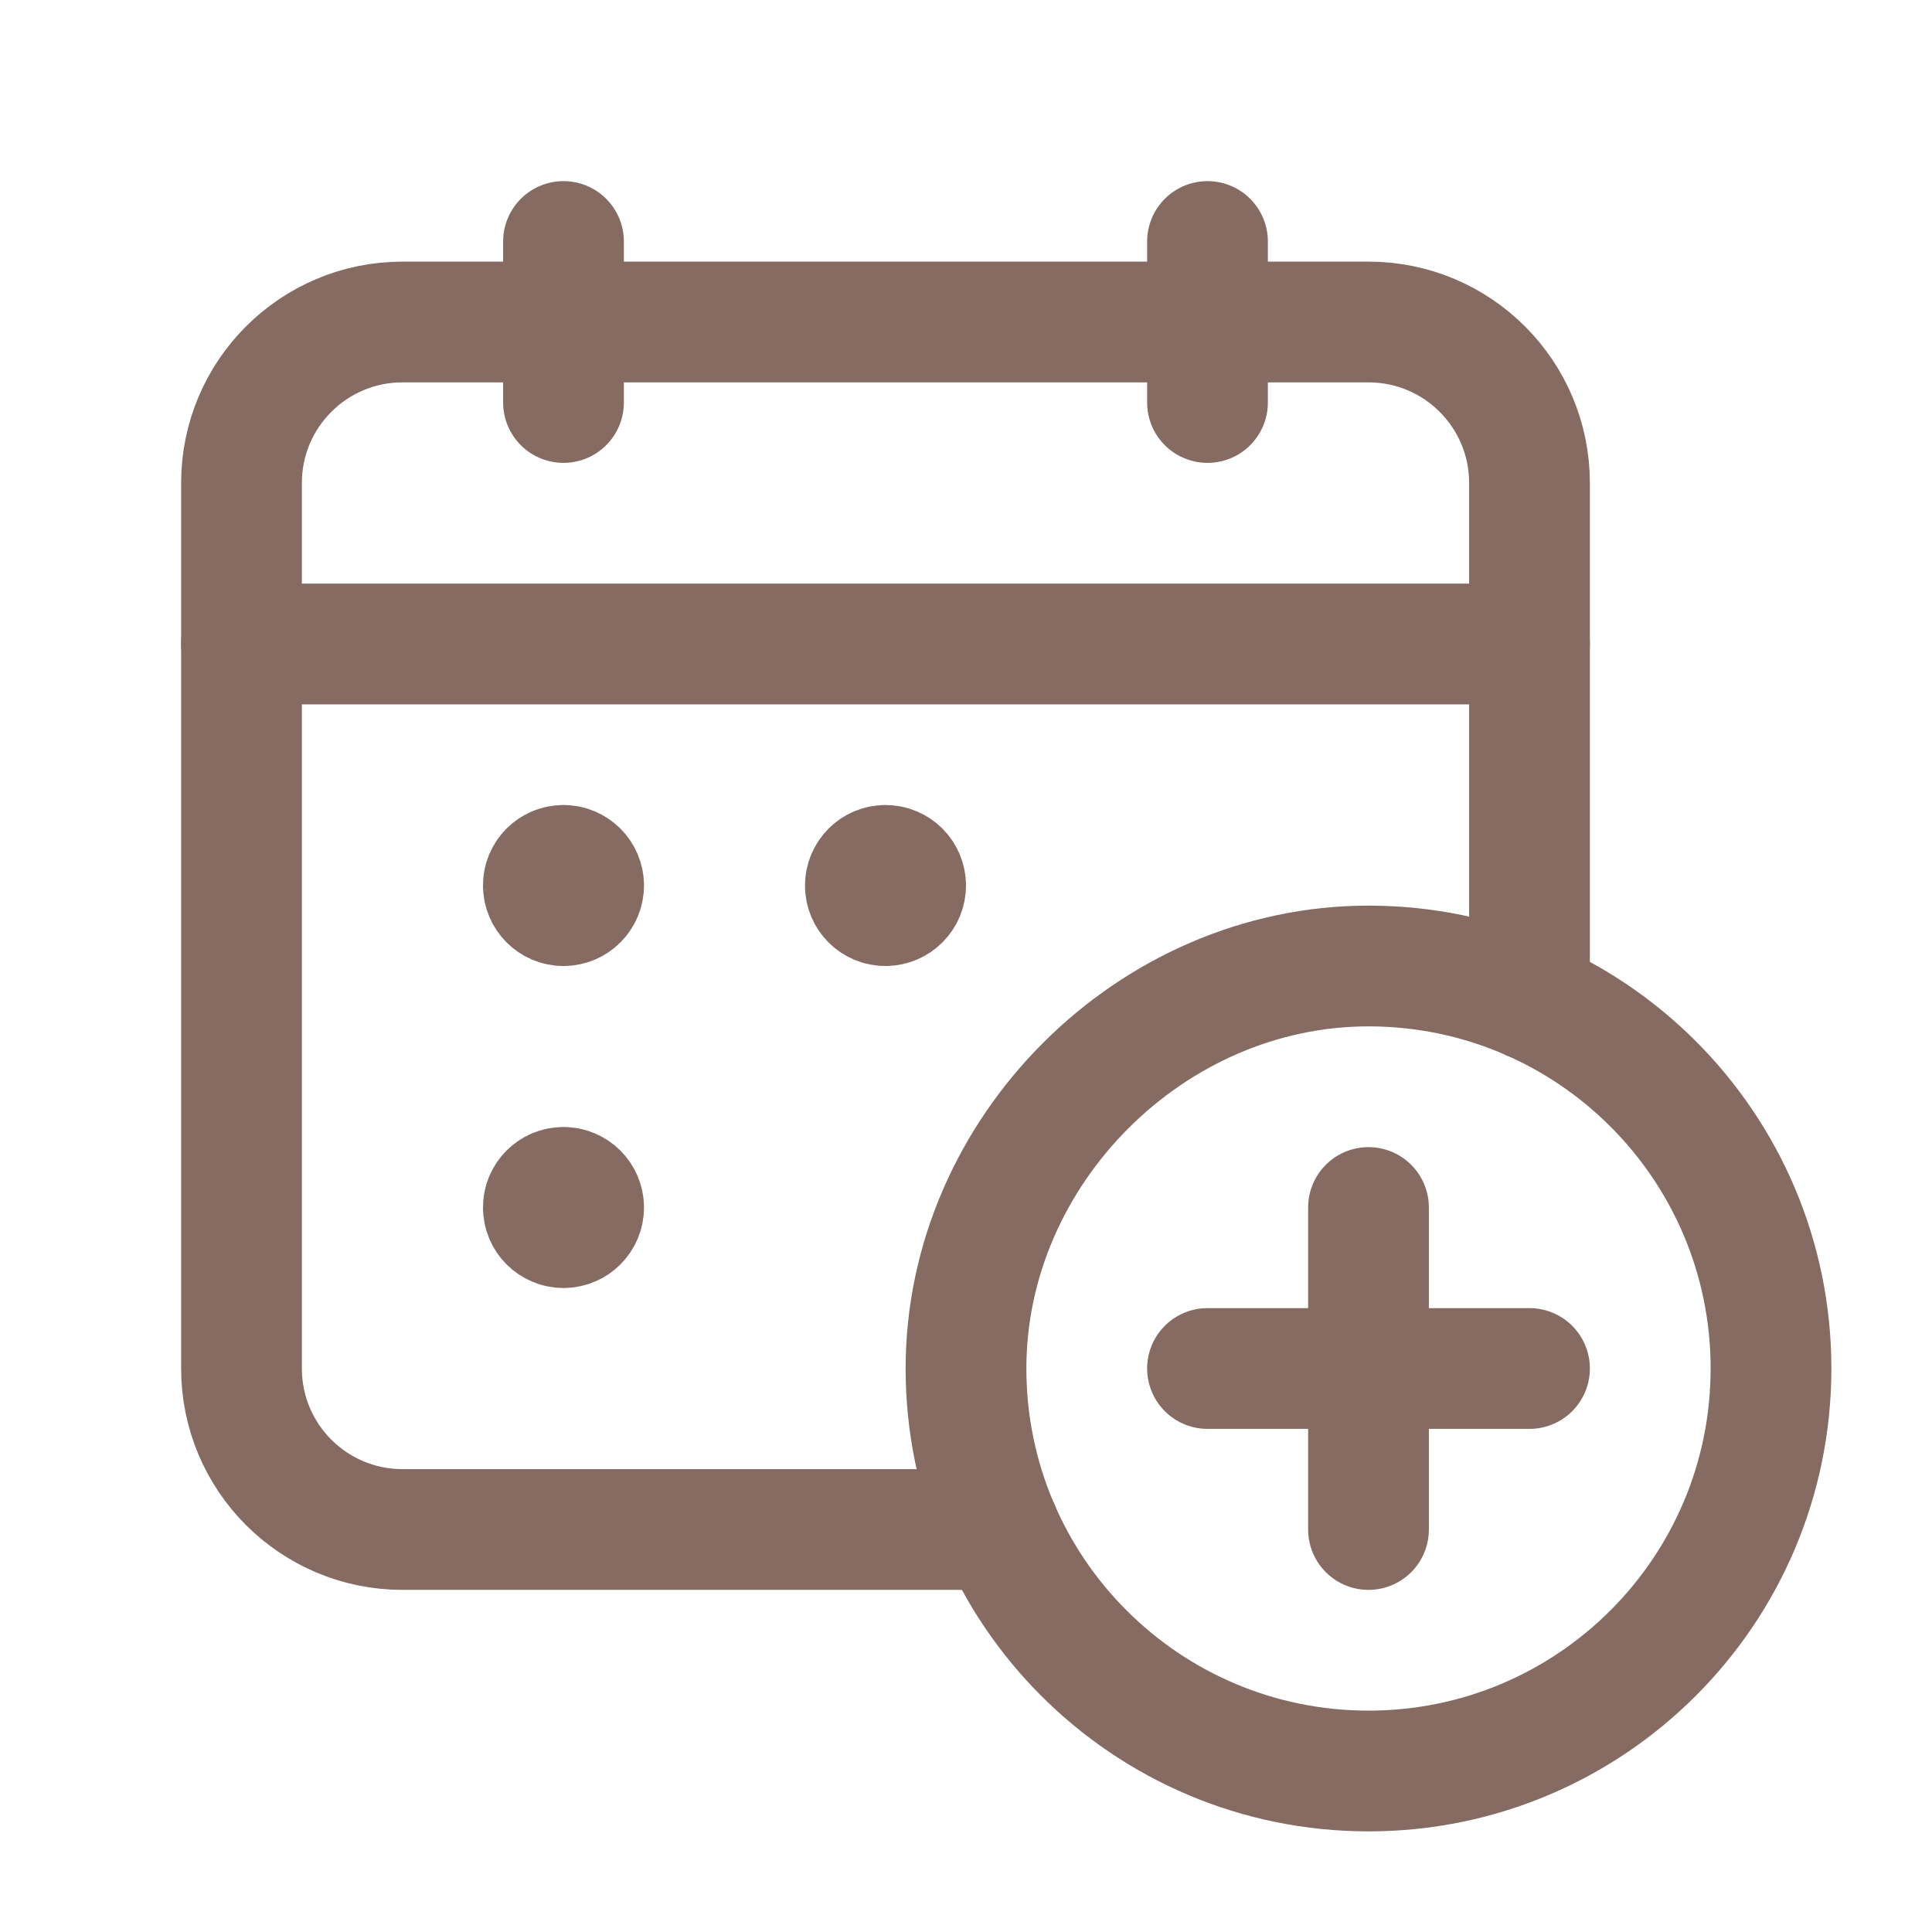
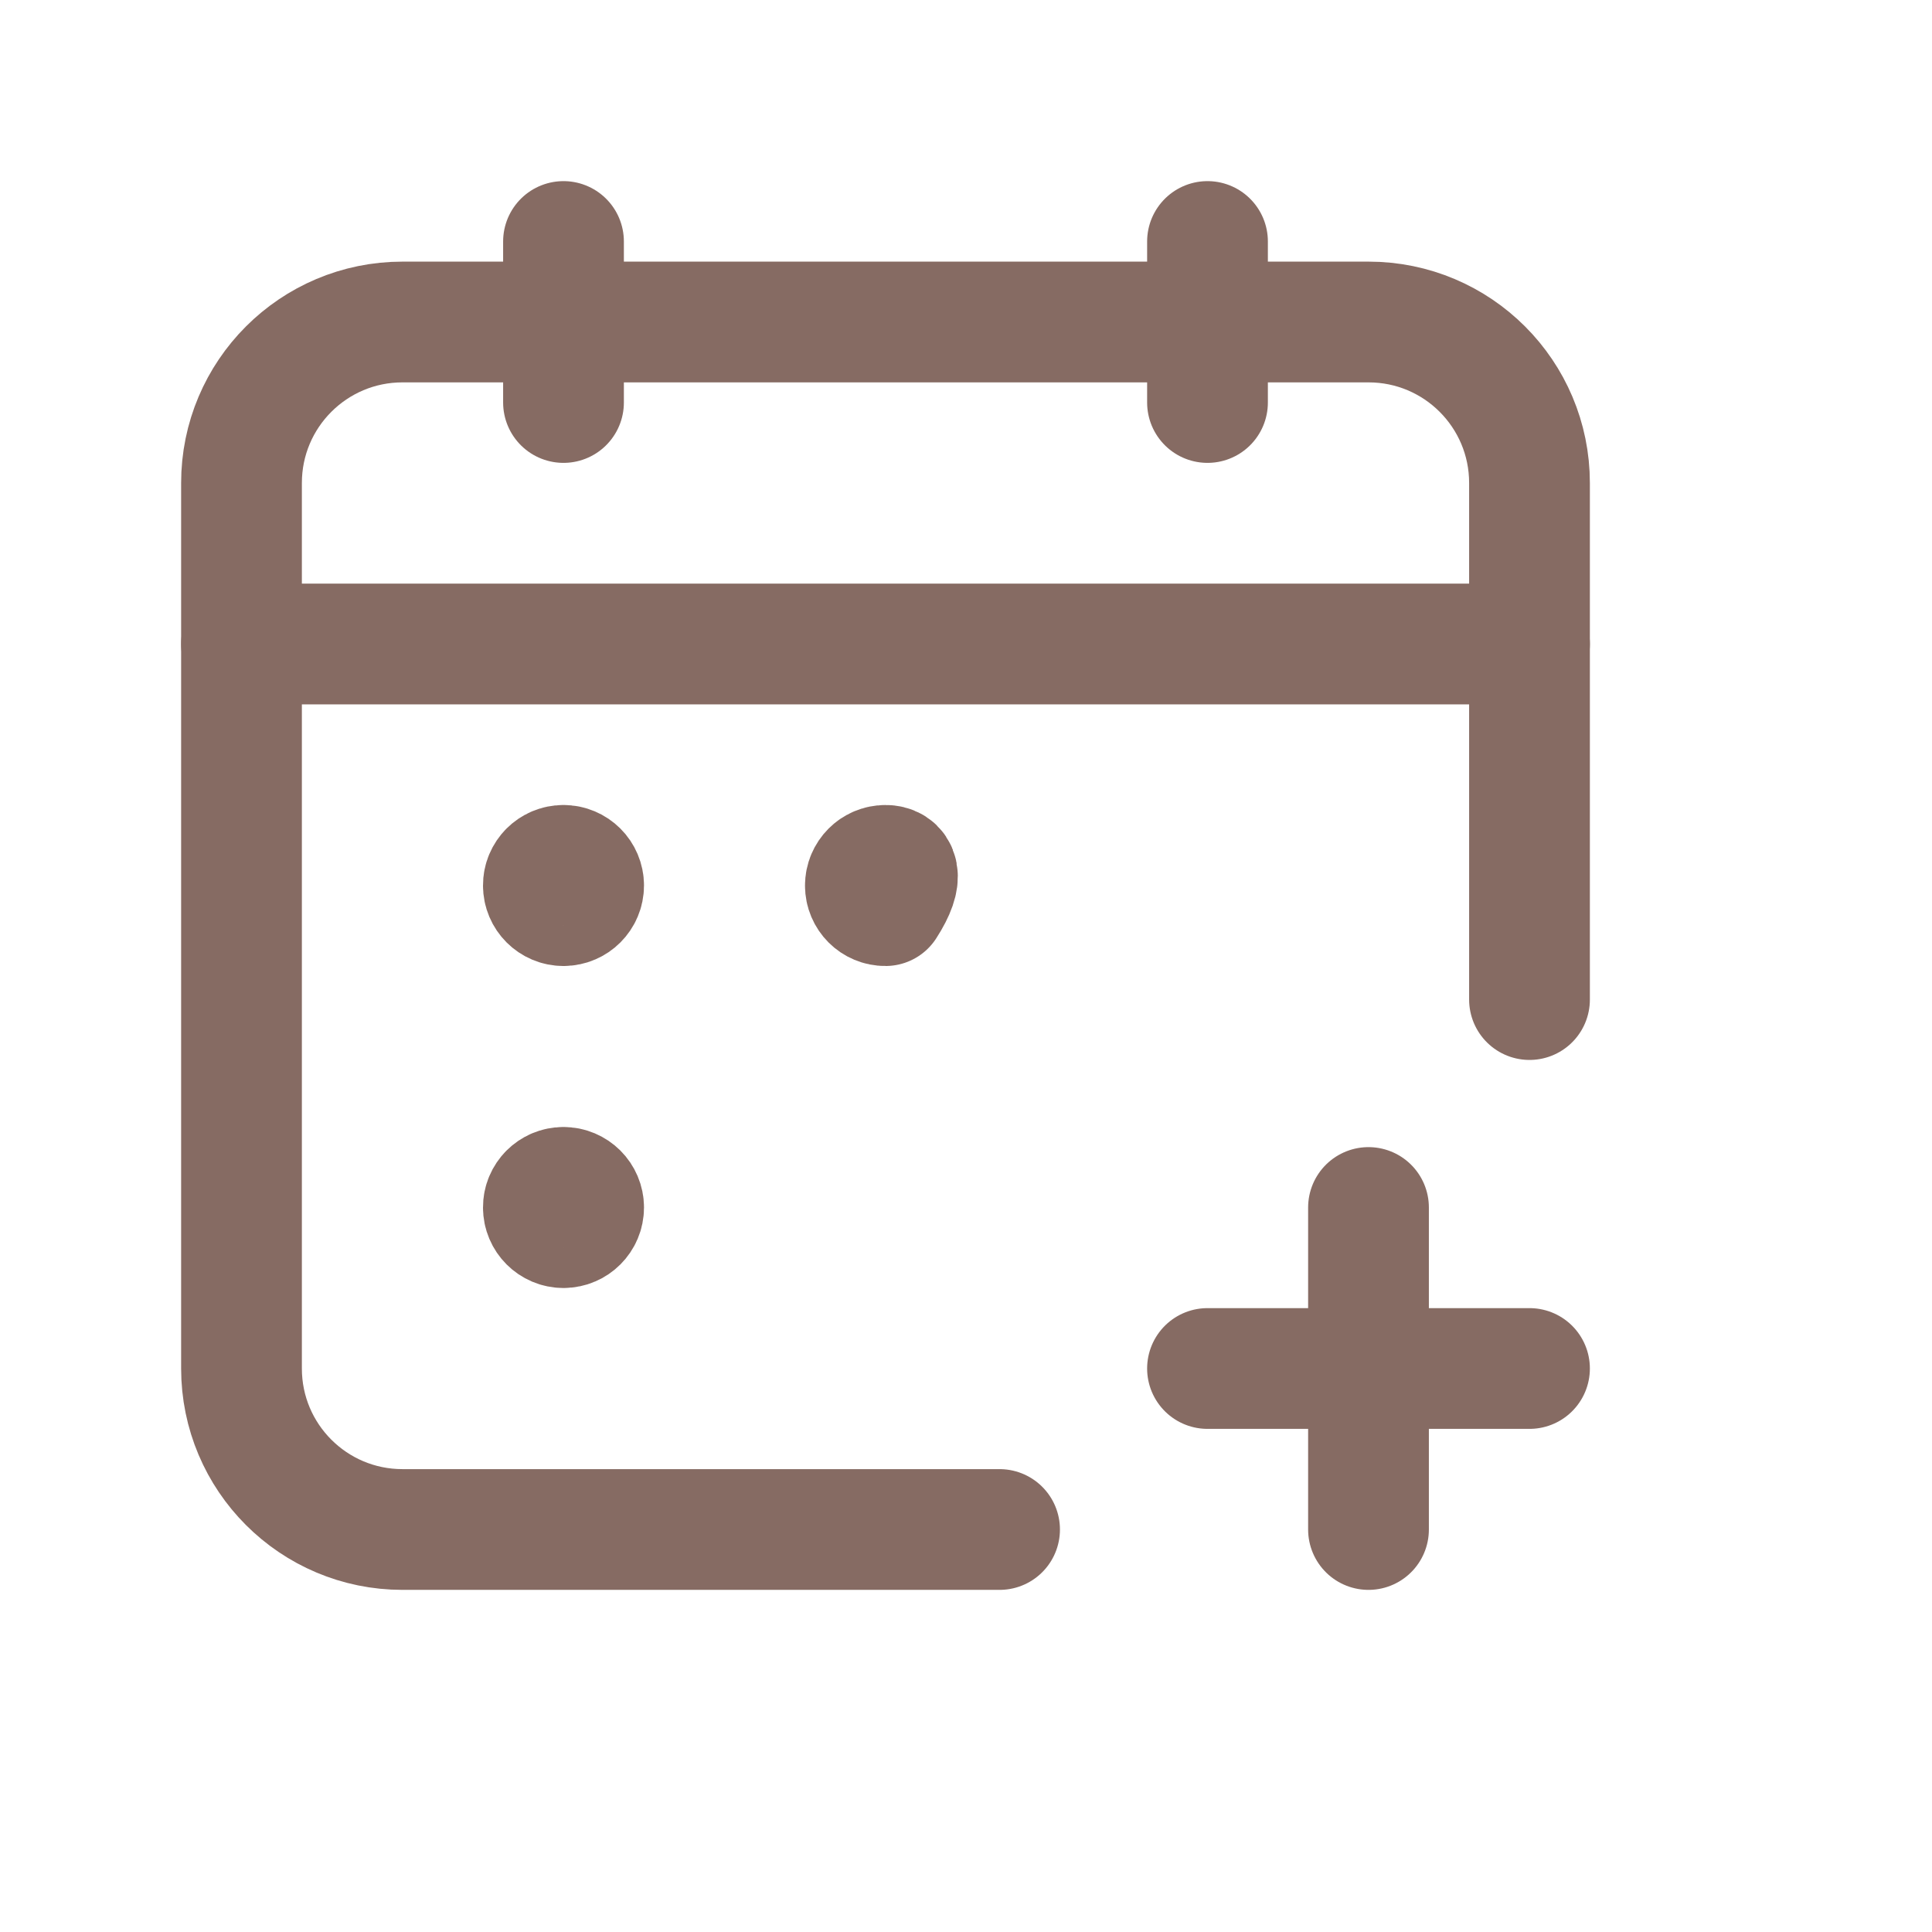
<svg xmlns="http://www.w3.org/2000/svg" width="24" height="24" viewBox="0 0 24 24" fill="none">
  <path d="M15 3V5" stroke="#866B63" stroke-width="1.5" stroke-linecap="round" stroke-linejoin="round" />
  <path d="M7 3V5" stroke="#866B63" stroke-width="1.5" stroke-linecap="round" stroke-linejoin="round" />
  <path d="M3 8H19" stroke="#866B63" stroke-width="1.5" stroke-linecap="round" stroke-linejoin="round" />
  <path d="M19 12.417V6C19 4.895 18.105 4 17 4H5C3.895 4 3 4.895 3 6V17C3 18.105 3.895 19 5 19H12.417" stroke="#866B63" stroke-width="1.5" stroke-linecap="round" stroke-linejoin="round" />
  <path d="M6.999 10.75C6.861 10.75 6.749 10.862 6.75 11C6.75 11.138 6.862 11.25 7 11.25C7.138 11.25 7.25 11.138 7.25 11C7.25 10.862 7.138 10.75 6.999 10.75" stroke="#866B63" stroke-width="1.5" stroke-linecap="round" stroke-linejoin="round" />
  <path d="M6.999 14.75C6.861 14.75 6.749 14.862 6.75 15C6.75 15.138 6.862 15.25 7 15.25C7.138 15.25 7.25 15.138 7.25 15C7.25 14.862 7.138 14.75 6.999 14.75" stroke="#866B63" stroke-width="1.5" stroke-linecap="round" stroke-linejoin="round" />
-   <path d="M10.75 11.001C10.75 11.139 10.862 11.251 11 11.25C11.138 11.25 11.25 11.138 11.25 11C11.25 10.862 11.138 10.75 11 10.75C10.862 10.75 10.75 10.862 10.75 11.001" stroke="#866B63" stroke-width="1.5" stroke-linecap="round" stroke-linejoin="round" />
-   <path d="M17 22C14.239 22 12 19.762 12 17C12 14.296 14.3 11.997 17.004 12C19.764 12.002 22 14.24 22 17C22 19.761 19.762 22 17 22" stroke="#866B63" stroke-width="1.5" />
+   <path d="M10.75 11.001C10.75 11.139 10.862 11.251 11 11.25C11.25 10.862 11.138 10.75 11 10.75C10.862 10.75 10.75 10.862 10.75 11.001" stroke="#866B63" stroke-width="1.5" stroke-linecap="round" stroke-linejoin="round" />
  <path d="M17 15V19" stroke="#866B63" stroke-width="1.5" stroke-linecap="round" stroke-linejoin="round" />
  <path d="M19 17H15" stroke="#866B63" stroke-width="1.5" stroke-linecap="round" stroke-linejoin="round" />
</svg>